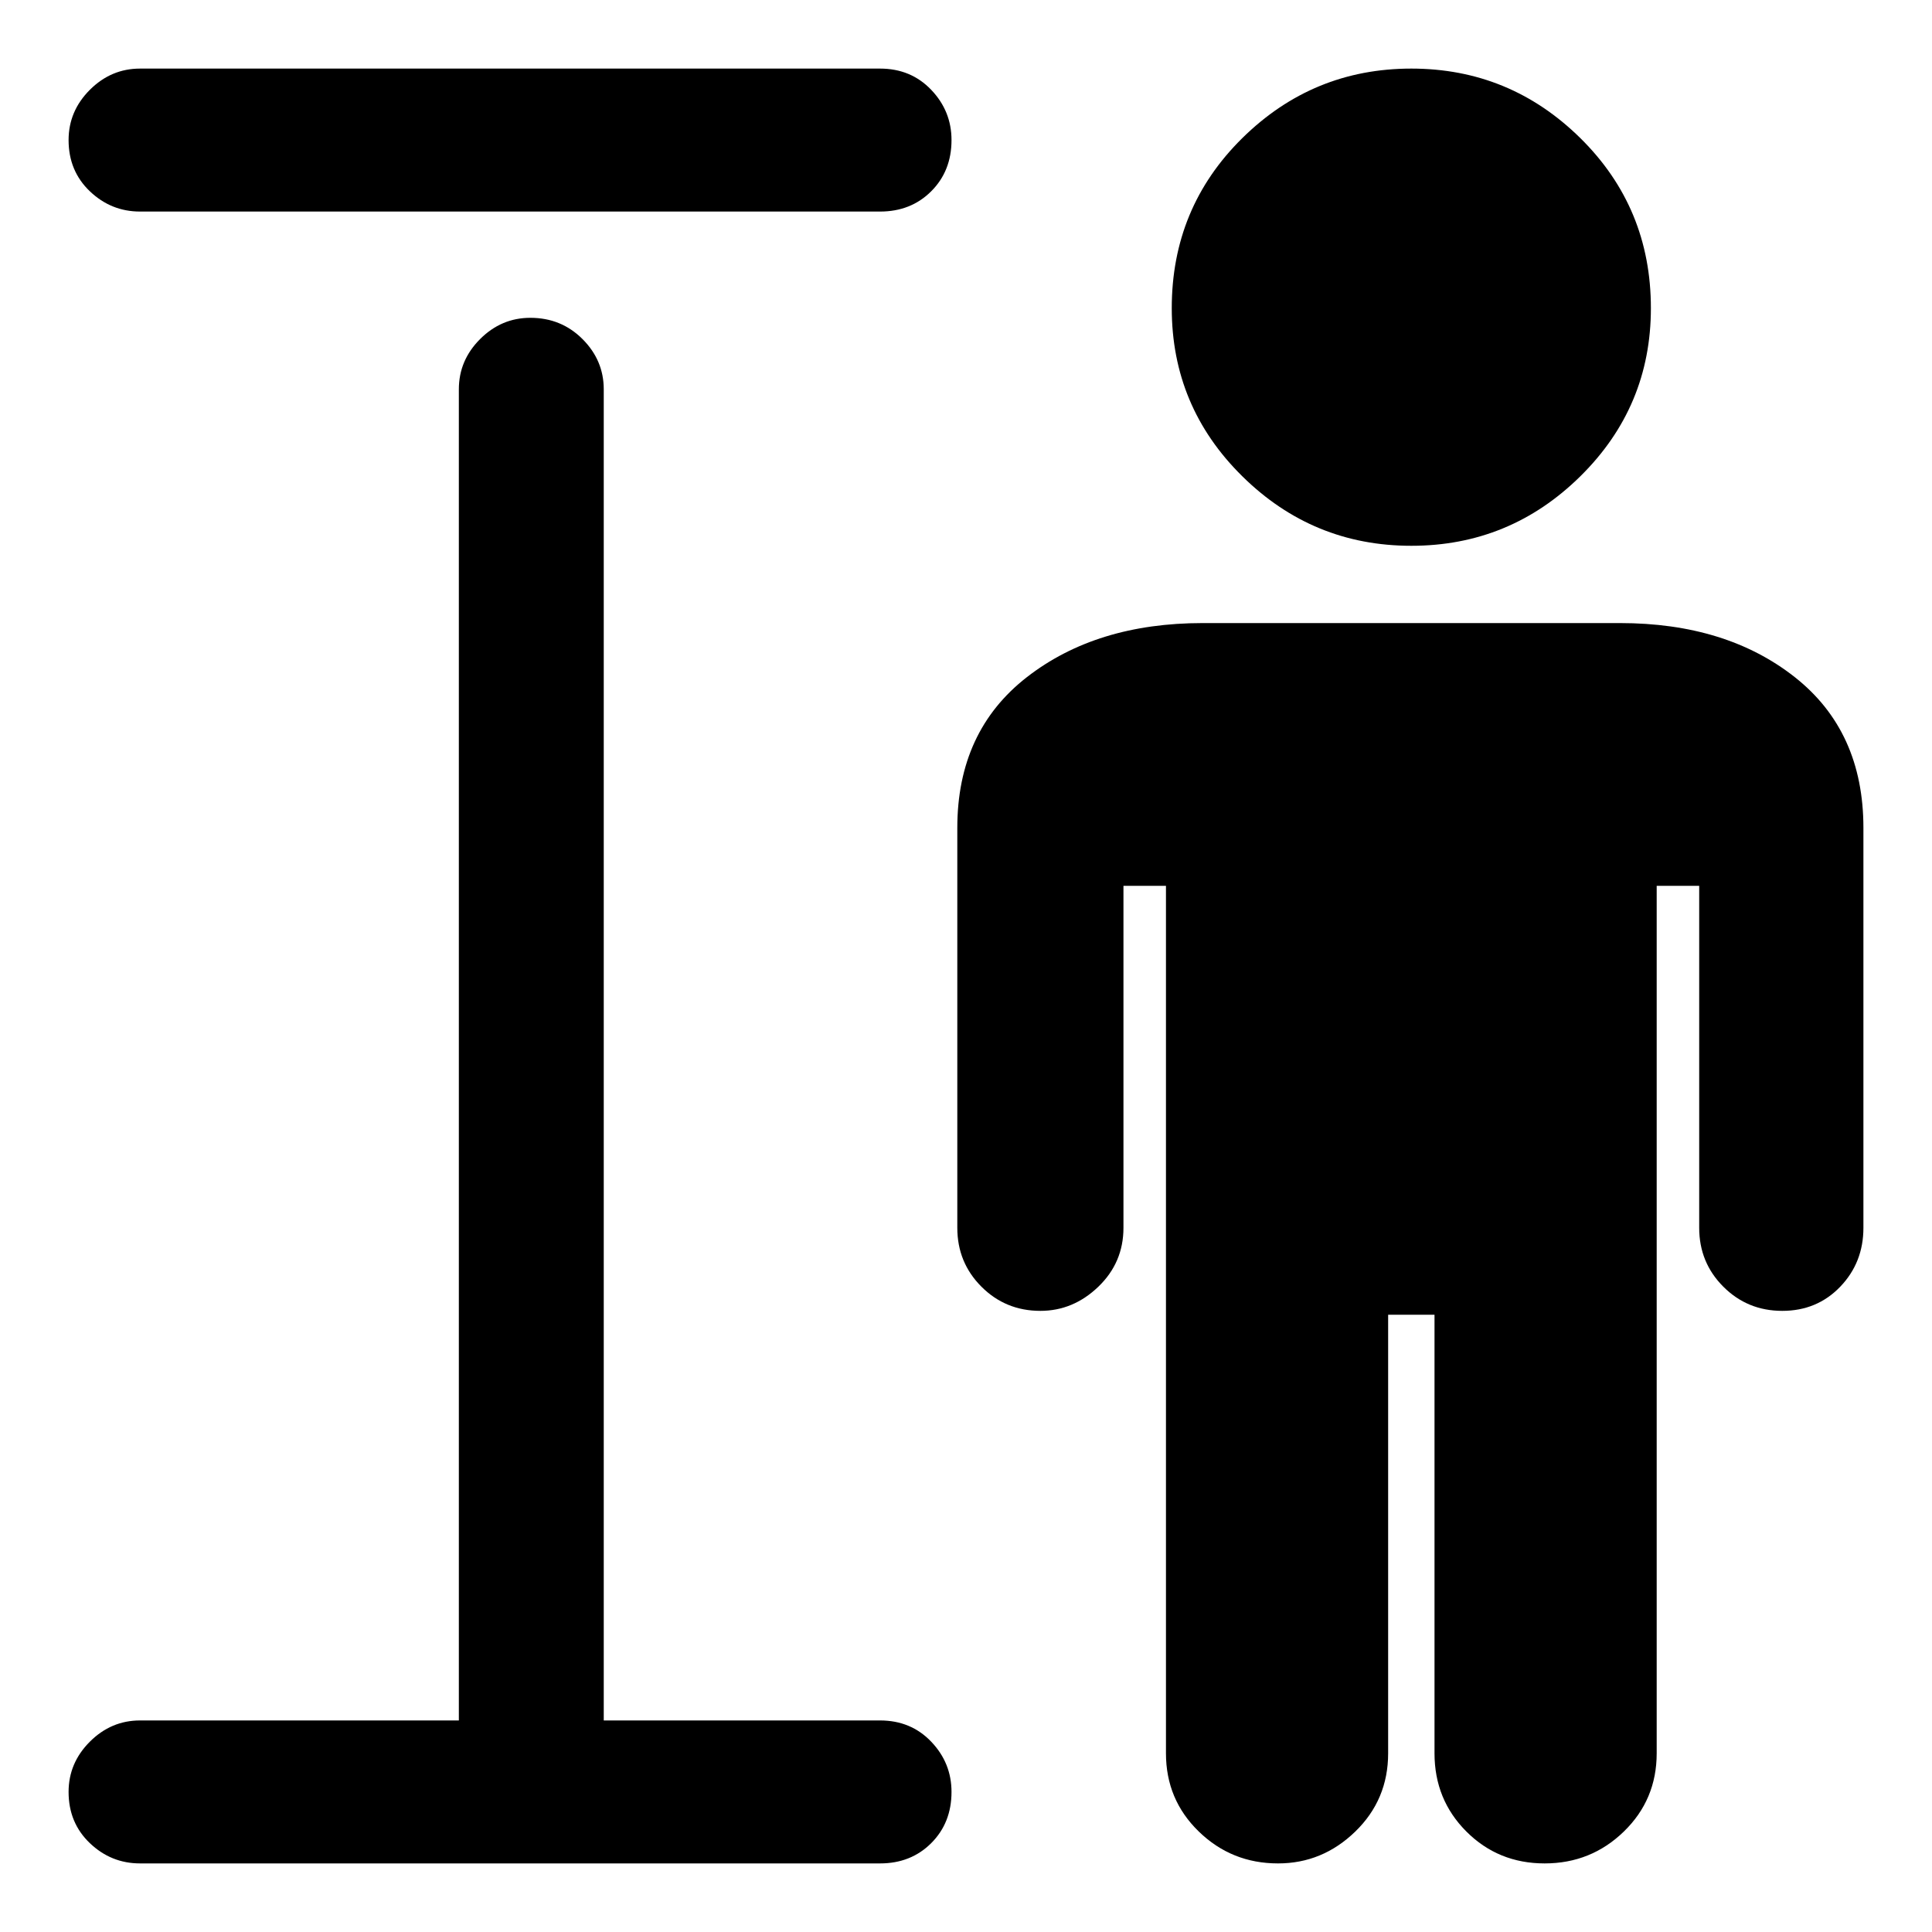
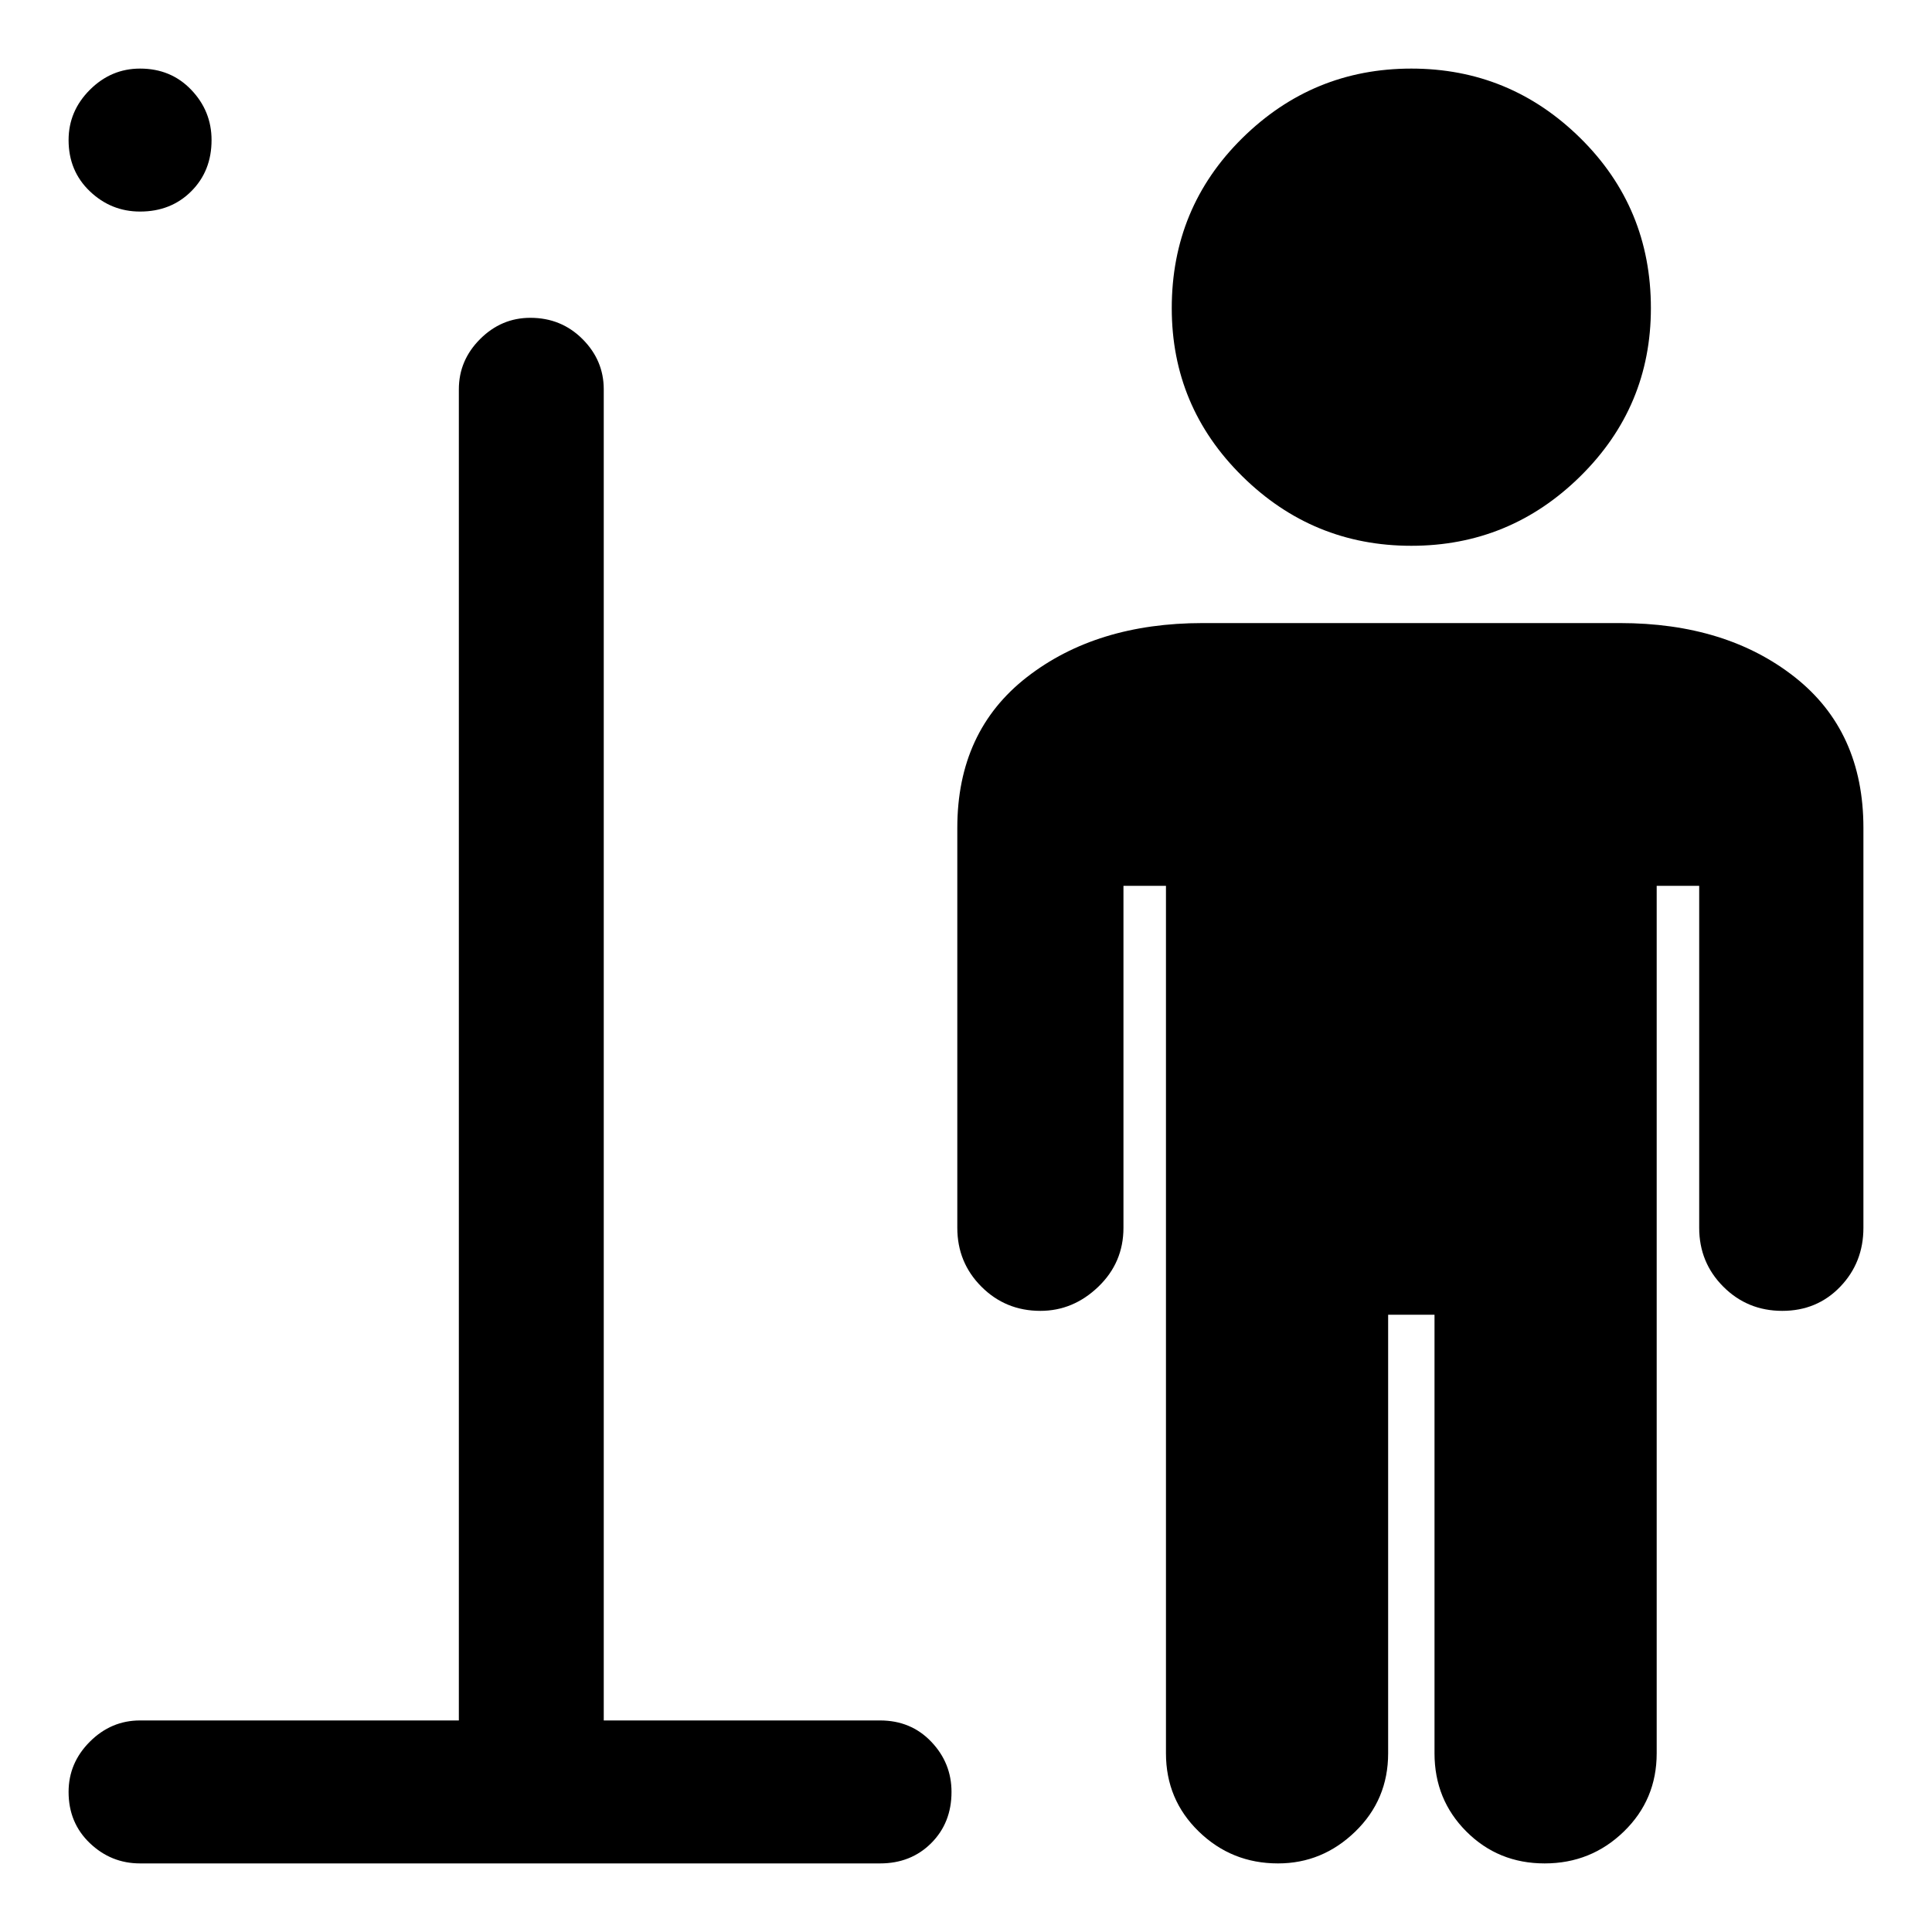
<svg xmlns="http://www.w3.org/2000/svg" version="1.1" width="16" height="16" viewBox="0 0 16 16">
  <title>uniE275</title>
-   <path d="M7.288 1.752h-6.128q-0.24 0-0.416-0.168t-0.176-0.424q0-0.24 0.176-0.416t0.416-0.176h6.128q0.256 0 0.424 0.176t0.168 0.416q0 0.256-0.168 0.424t-0.424 0.168zM7.288 14.248q0.256 0 0.424 0.176t0.168 0.416q0 0.256-0.168 0.424t-0.424 0.168h-6.128q-0.24 0-0.416-0.168t-0.176-0.424q0-0.24 0.176-0.416t0.416-0.176h2.64v-11.024q0-0.24 0.176-0.416t0.416-0.176q0.256 0 0.432 0.176t0.176 0.416v11.024h2.288zM11.688 4.52q-0.816 0-1.4-0.576t-0.584-1.392q0-0.832 0.584-1.408t1.4-0.576 1.4 0.576 0.584 1.408q0 0.816-0.584 1.392t-1.4 0.576zM13.416 5.16q0.88 0 1.448 0.448t0.568 1.248v3.312q0 0.288-0.192 0.488t-0.48 0.2-0.488-0.2-0.2-0.488v-2.832h-0.352v7.184q0 0.384-0.272 0.648t-0.656 0.264-0.648-0.264-0.264-0.648v-3.632h-0.384v3.632q0 0.384-0.272 0.648t-0.64 0.264q-0.384 0-0.656-0.264t-0.272-0.648v-7.184h-0.352v2.832q0 0.288-0.208 0.488t-0.48 0.2q-0.288 0-0.488-0.2t-0.2-0.488v-3.312q0-0.8 0.576-1.248t1.456-0.448h3.456z" />
+   <path d="M7.288 1.752h-6.128q-0.24 0-0.416-0.168t-0.176-0.424q0-0.24 0.176-0.416t0.416-0.176q0.256 0 0.424 0.176t0.168 0.416q0 0.256-0.168 0.424t-0.424 0.168zM7.288 14.248q0.256 0 0.424 0.176t0.168 0.416q0 0.256-0.168 0.424t-0.424 0.168h-6.128q-0.24 0-0.416-0.168t-0.176-0.424q0-0.24 0.176-0.416t0.416-0.176h2.64v-11.024q0-0.24 0.176-0.416t0.416-0.176q0.256 0 0.432 0.176t0.176 0.416v11.024h2.288zM11.688 4.52q-0.816 0-1.4-0.576t-0.584-1.392q0-0.832 0.584-1.408t1.4-0.576 1.4 0.576 0.584 1.408q0 0.816-0.584 1.392t-1.4 0.576zM13.416 5.16q0.88 0 1.448 0.448t0.568 1.248v3.312q0 0.288-0.192 0.488t-0.48 0.2-0.488-0.2-0.2-0.488v-2.832h-0.352v7.184q0 0.384-0.272 0.648t-0.656 0.264-0.648-0.264-0.264-0.648v-3.632h-0.384v3.632q0 0.384-0.272 0.648t-0.64 0.264q-0.384 0-0.656-0.264t-0.272-0.648v-7.184h-0.352v2.832q0 0.288-0.208 0.488t-0.48 0.2q-0.288 0-0.488-0.2t-0.2-0.488v-3.312q0-0.8 0.576-1.248t1.456-0.448h3.456z" />
</svg>